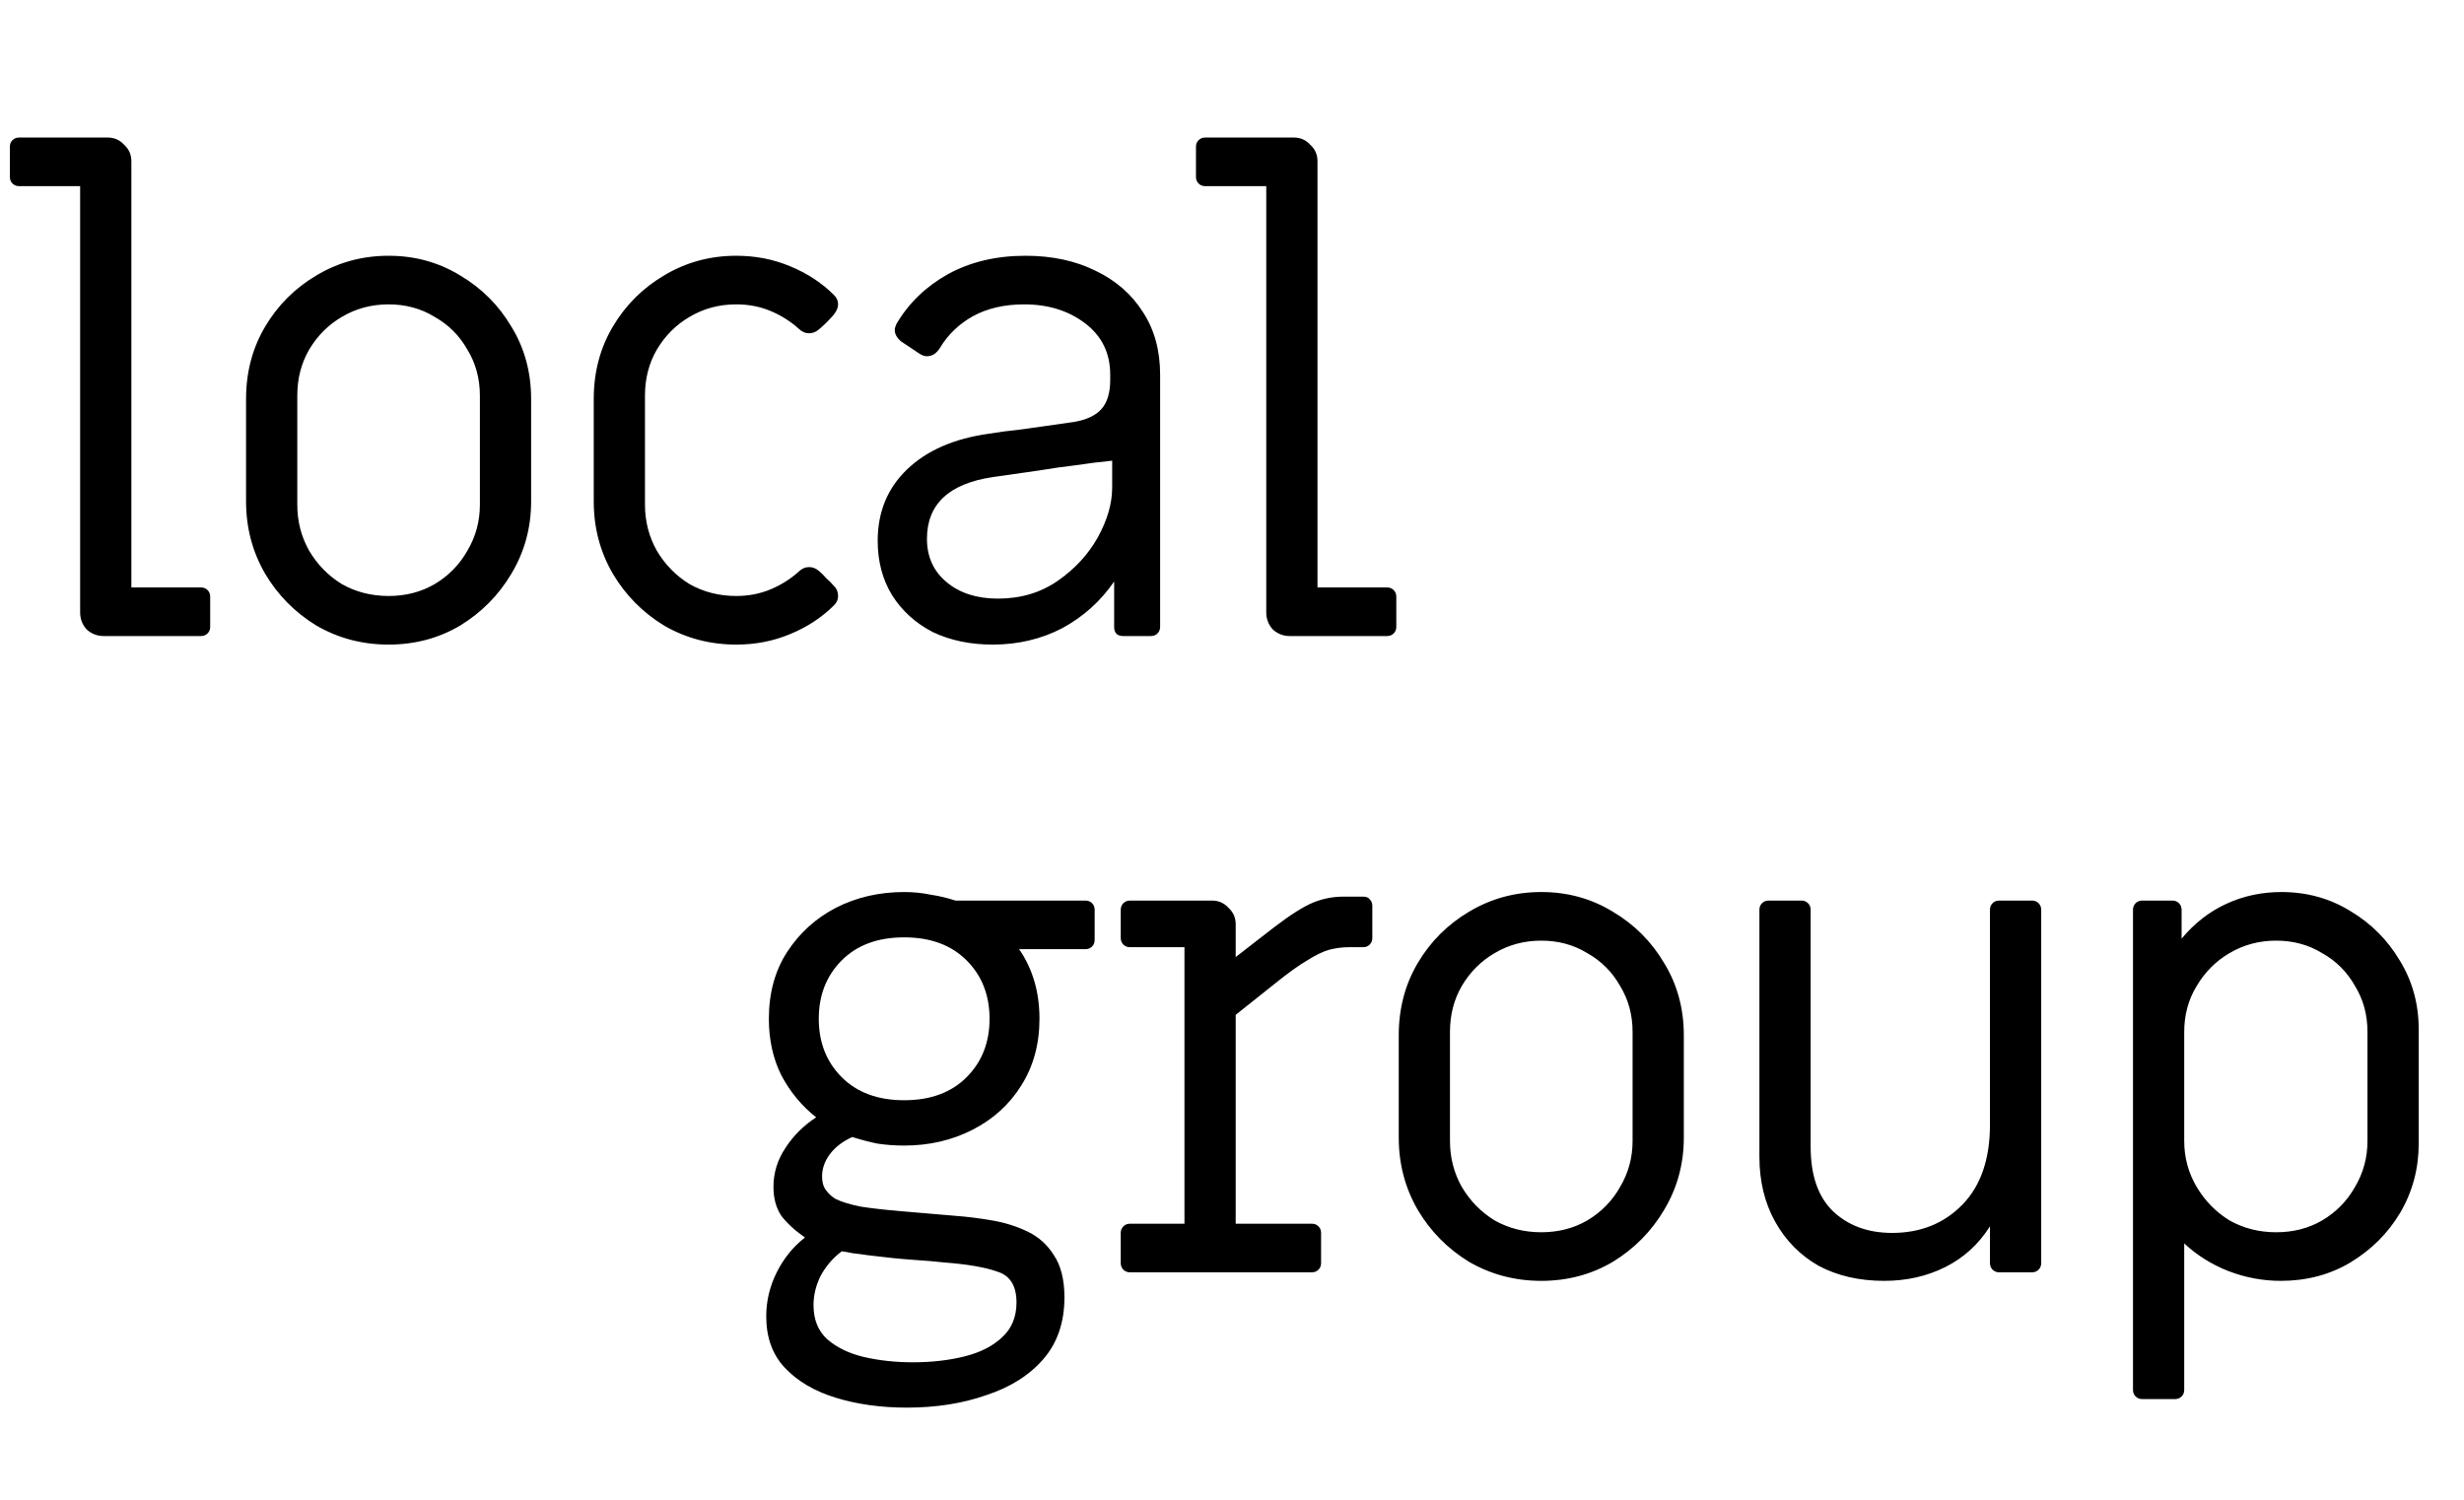
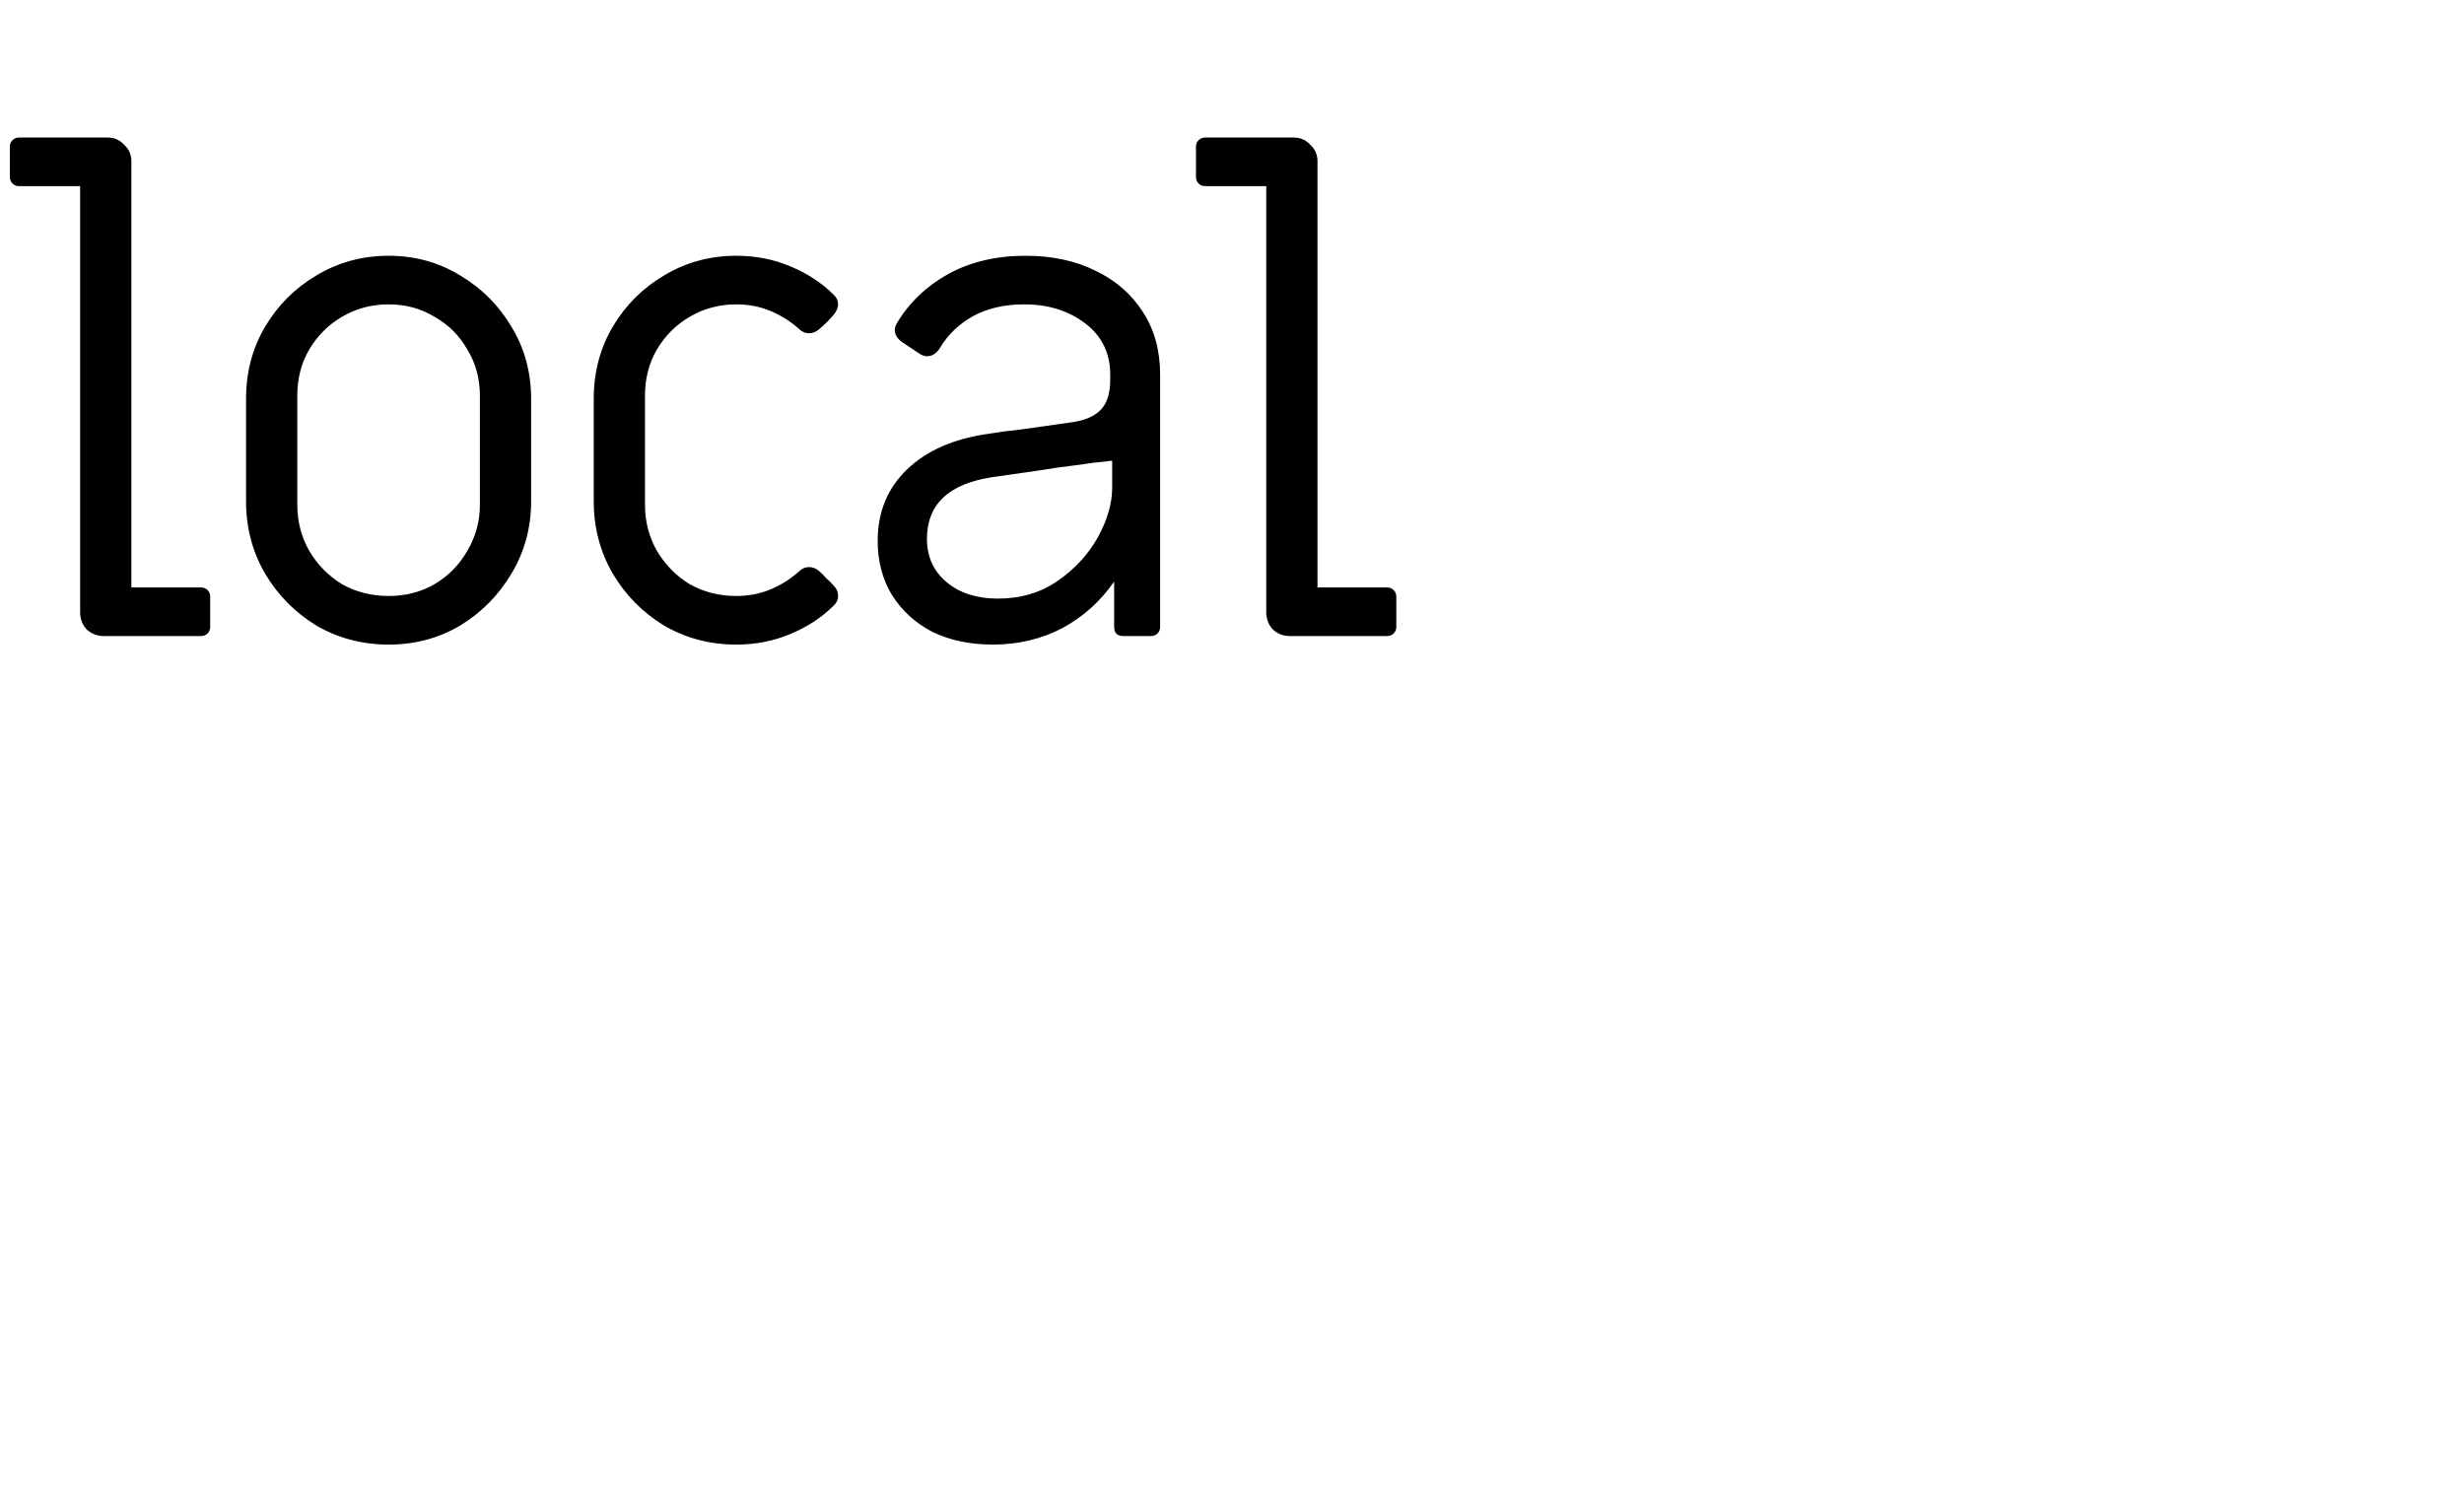
<svg xmlns="http://www.w3.org/2000/svg" width="1503" height="915" viewBox="0 0 1503 915" fill="none">
  <path d="M63.304 388C59.297 388 55.825 386.664 52.887 383.993C50.216 381.055 48.88 377.583 48.88 373.576V113.55H11.619C10.016 113.55 8.681 113.015 7.612 111.947C6.544 110.879 6.01 109.543 6.01 107.94V89.51C6.01 87.907 6.544 86.572 7.612 85.504C8.681 84.435 10.016 83.901 11.619 83.901H65.708C69.714 83.901 73.053 85.37 75.724 88.308C78.662 90.979 80.132 94.318 80.132 98.325V358.351H122.601C124.204 358.351 125.539 358.886 126.608 359.954C127.676 361.022 128.21 362.358 128.21 363.961V382.391C128.21 383.993 127.676 385.329 126.608 386.397C125.539 387.466 124.204 388 122.601 388H63.304ZM237.033 393.209C221.006 393.209 206.316 389.336 192.96 381.589C179.872 373.576 169.455 363.026 161.709 349.938C153.963 336.582 150.09 321.892 150.09 305.865V243.363C150.09 227.069 153.963 212.378 161.709 199.29C169.455 186.202 179.872 175.785 192.96 168.039C206.316 160.026 221.006 156.019 237.033 156.019C253.059 156.019 267.616 160.026 280.704 168.039C293.793 175.785 304.21 186.202 311.956 199.29C319.969 212.378 323.975 227.069 323.975 243.363V305.865C323.975 321.892 319.969 336.582 311.956 349.938C304.21 363.026 293.793 373.576 280.704 381.589C267.616 389.336 253.059 393.209 237.033 393.209ZM237.033 363.56C247.45 363.56 256.799 361.156 265.079 356.348C273.626 351.273 280.304 344.462 285.112 335.915C290.187 327.367 292.724 318.018 292.724 307.868V241.359C292.724 230.942 290.187 221.594 285.112 213.313C280.304 204.766 273.626 198.088 265.079 193.28C256.799 188.205 247.45 185.668 237.033 185.668C226.616 185.668 217.133 188.205 208.586 193.28C200.306 198.088 193.628 204.766 188.553 213.313C183.745 221.594 181.341 230.942 181.341 241.359V307.868C181.341 318.018 183.745 327.367 188.553 335.915C193.628 344.462 200.306 351.273 208.586 356.348C217.133 361.156 226.616 363.56 237.033 363.56ZM449.115 393.209C433.089 393.209 418.398 389.336 405.043 381.589C391.955 373.576 381.538 363.026 373.792 349.938C366.046 336.582 362.173 321.892 362.173 305.865V243.363C362.173 227.069 366.046 212.378 373.792 199.29C381.538 186.202 391.955 175.785 405.043 168.039C418.398 160.026 433.089 156.019 449.115 156.019C460.868 156.019 471.819 158.156 481.969 162.43C492.386 166.703 501.334 172.58 508.813 180.059C510.416 181.661 511.217 183.531 511.217 185.668C511.217 187.538 510.416 189.541 508.813 191.678C507.478 193.28 506.009 194.883 504.406 196.486C503.07 197.821 501.468 199.29 499.598 200.893C497.728 202.496 495.725 203.297 493.588 203.297C491.184 203.297 489.047 202.362 487.178 200.492C482.103 195.951 476.36 192.346 469.949 189.675C463.539 187.003 456.594 185.668 449.115 185.668C438.698 185.668 429.216 188.205 420.669 193.28C412.388 198.088 405.711 204.766 400.636 213.313C395.828 221.594 393.424 230.942 393.424 241.359V307.868C393.424 318.018 395.828 327.367 400.636 335.915C405.711 344.462 412.388 351.273 420.669 356.348C429.216 361.156 438.698 363.56 449.115 363.56C456.594 363.56 463.539 362.224 469.949 359.553C476.36 356.882 482.103 353.276 487.178 348.736C489.047 346.866 491.184 345.931 493.588 345.931C495.725 345.931 497.728 346.732 499.598 348.335C501.201 349.67 502.67 351.14 504.005 352.742C505.608 354.078 507.211 355.68 508.813 357.55C510.416 359.153 511.217 361.156 511.217 363.56C511.217 365.697 510.416 367.566 508.813 369.169C501.334 376.648 492.386 382.524 481.969 386.798C471.819 391.072 460.868 393.209 449.115 393.209ZM605.494 393.209C591.871 393.209 579.718 390.671 569.034 385.596C558.617 380.254 550.337 372.775 544.193 363.159C538.317 353.543 535.379 342.459 535.379 329.905C535.379 312.276 541.389 297.718 553.408 286.233C565.428 274.747 581.988 267.536 603.09 264.597C609.5 263.529 615.51 262.728 621.119 262.194C626.996 261.392 632.738 260.591 638.348 259.79C643.957 258.988 649.566 258.187 655.175 257.386C662.921 256.05 668.531 253.379 672.003 249.372C675.475 245.366 677.211 239.49 677.211 231.744V228.538C677.211 215.45 672.136 205.033 661.986 197.287C651.836 189.541 639.416 185.668 624.725 185.668C612.706 185.668 602.288 188.072 593.474 192.88C584.927 197.688 578.249 204.098 573.441 212.111C571.304 215.584 568.633 217.32 565.428 217.32C563.825 217.32 562.089 216.652 560.219 215.317L549.402 208.105C546.998 205.968 545.796 203.698 545.796 201.294C545.796 200.225 546.196 198.89 546.998 197.287C554.477 184.733 564.894 174.717 578.249 167.238C591.871 159.759 607.631 156.019 625.527 156.019C641.82 156.019 656.11 159.091 668.397 165.234C680.684 171.111 690.3 179.525 697.244 190.476C704.189 201.16 707.661 213.848 707.661 228.538V382.391C707.661 383.993 707.127 385.329 706.059 386.397C704.99 387.466 703.655 388 702.052 388H685.225C681.485 388 679.615 386.13 679.615 382.391V354.745C671.335 366.765 660.784 376.247 647.963 383.192C635.142 389.87 620.986 393.209 605.494 393.209ZM608.699 365.163C622.588 365.163 634.742 361.557 645.159 354.345C655.576 347.133 663.723 338.318 669.599 327.901C675.475 317.217 678.413 307.067 678.413 297.451V281.024C670.4 281.826 662.921 282.761 655.977 283.829C649.032 284.63 641.553 285.699 633.54 287.034C625.794 288.103 616.445 289.438 605.494 291.041C578.783 295.047 565.428 307.601 565.428 328.703C565.428 339.654 569.435 348.468 577.448 355.146C585.461 361.824 595.878 365.163 608.699 365.163ZM786.819 388C782.813 388 779.34 386.664 776.402 383.993C773.731 381.055 772.396 377.583 772.396 373.576V113.55H735.135C733.532 113.55 732.196 113.015 731.128 111.947C730.06 110.879 729.525 109.543 729.525 107.94V89.51C729.525 87.907 730.06 86.572 731.128 85.504C732.196 84.435 733.532 83.901 735.135 83.901H789.223C793.23 83.901 796.569 85.37 799.24 88.308C802.178 90.979 803.647 94.318 803.647 98.325V358.351H846.117C847.719 358.351 849.055 358.886 850.123 359.954C851.192 361.022 851.726 362.358 851.726 363.961V382.391C851.726 383.993 851.192 385.329 850.123 386.397C849.055 387.466 847.719 388 846.117 388H786.819Z" fill="black" />
-   <path d="M553.133 858.672C537.374 858.672 522.95 856.669 509.862 852.662C496.774 848.656 486.357 842.512 478.611 834.232C471.132 826.219 467.392 815.802 467.392 802.981C467.392 793.632 469.529 784.684 473.803 776.137C478.077 767.589 483.819 760.511 491.031 754.902C484.888 750.628 480.08 746.221 476.607 741.68C473.402 736.872 471.8 730.996 471.8 724.051C471.8 715.504 474.204 707.624 479.011 700.412C483.819 692.934 490.096 686.657 497.842 681.582C489.028 674.637 481.95 666.089 476.607 655.939C471.532 645.789 468.995 634.304 468.995 621.483C468.995 605.724 472.734 592.101 480.213 580.616C487.692 569.13 497.575 560.182 509.862 553.772C522.416 547.361 536.305 544.156 551.53 544.156C557.14 544.156 562.482 544.69 567.557 545.759C572.899 546.56 577.974 547.762 582.782 549.365H662.112C663.715 549.365 665.05 549.899 666.119 550.967C667.187 552.036 667.721 553.371 667.721 554.974V573.404C667.721 575.007 667.187 576.342 666.119 577.411C665.05 578.479 663.715 579.013 662.112 579.013H621.646C629.926 591.033 634.066 605.189 634.066 621.483C634.066 636.975 630.326 650.597 622.847 662.35C615.636 673.835 605.753 682.784 593.199 689.194C580.645 695.605 566.755 698.81 551.53 698.81C545.921 698.81 540.446 698.409 535.103 697.608C530.028 696.539 524.953 695.204 519.878 693.601C514.002 696.272 509.461 699.745 506.256 704.018C503.051 708.292 501.448 712.833 501.448 717.641C501.448 721.113 502.25 723.918 503.852 726.055C505.455 728.191 507.325 729.928 509.461 731.263C513.201 733.133 518.409 734.735 525.087 736.071C532.032 737.139 540.312 738.074 549.928 738.876C559.544 739.677 570.495 740.612 582.782 741.68C589.994 742.214 597.473 743.149 605.219 744.485C612.965 745.82 620.176 748.091 626.854 751.296C633.532 754.501 638.874 759.309 642.88 765.72C647.154 772.13 649.291 780.678 649.291 791.362C649.291 806.587 645.017 819.141 636.47 829.024C627.922 838.906 616.303 846.252 601.613 851.06C587.189 856.135 571.029 858.672 553.133 858.672ZM556.739 831.027C568.225 831.027 578.775 829.825 588.391 827.421C598.007 825.017 605.619 821.144 611.228 815.802C617.105 810.46 620.043 803.381 620.043 794.567C620.043 784.417 616.17 778.14 608.424 775.736C600.945 773.065 590.127 771.195 575.971 770.127C571.43 769.593 565.153 769.058 557.14 768.524C549.394 767.99 540.178 767.055 529.494 765.72C526.022 765.185 522.95 764.785 520.279 764.518C517.875 763.983 515.605 763.583 513.468 763.316C508.126 767.322 503.852 772.264 500.647 778.14C497.709 784.016 496.24 790.026 496.24 796.17C496.24 804.984 499.044 811.929 504.654 817.004C510.53 822.079 518.009 825.685 527.09 827.822C536.439 829.958 546.322 831.027 556.739 831.027ZM551.53 671.164C567.557 671.164 580.244 666.49 589.593 657.141C598.942 647.793 603.616 635.907 603.616 621.483C603.616 607.059 598.942 595.173 589.593 585.824C580.244 576.476 567.557 571.801 551.53 571.801C535.504 571.801 522.817 576.476 513.468 585.824C504.119 595.173 499.445 607.059 499.445 621.483C499.445 635.907 504.119 647.793 513.468 657.141C522.817 666.49 535.504 671.164 551.53 671.164ZM689.247 776.137C687.644 776.137 686.309 775.603 685.24 774.534C684.172 773.466 683.638 772.13 683.638 770.528V752.097C683.638 750.495 684.172 749.159 685.24 748.091C686.309 747.022 687.644 746.488 689.247 746.488H722.502V577.811H689.247C687.644 577.811 686.309 577.277 685.24 576.209C684.172 575.14 683.638 573.805 683.638 572.202V554.974C683.638 553.371 684.172 552.036 685.24 550.967C686.309 549.899 687.644 549.365 689.247 549.365H739.329C743.336 549.365 746.675 550.834 749.346 553.772C752.284 556.443 753.753 559.782 753.753 563.788V583.821L776.991 565.792C787.141 558.045 795.154 552.97 801.031 550.567C806.907 548.163 813.05 546.961 819.461 546.961H831.48C833.35 546.961 834.686 547.495 835.487 548.563C836.555 549.632 837.09 550.967 837.09 552.57V572.202C837.09 573.805 836.555 575.14 835.487 576.209C834.419 577.277 833.083 577.811 831.48 577.811H822.666C818.659 577.811 814.653 578.345 810.646 579.414C806.907 580.482 802.5 582.619 797.425 585.824C792.35 588.763 785.672 593.57 777.392 600.248L753.753 619.079V746.488H800.229C801.832 746.488 803.167 747.022 804.236 748.091C805.304 749.159 805.838 750.495 805.838 752.097V770.528C805.838 772.13 805.304 773.466 804.236 774.534C803.167 775.603 801.832 776.137 800.229 776.137H689.247ZM940.156 781.345C924.129 781.345 909.439 777.472 896.083 769.726C882.995 761.713 872.578 751.162 864.832 738.074C857.086 724.719 853.213 710.028 853.213 694.002V631.499C853.213 615.206 857.086 600.515 864.832 587.427C872.578 574.339 882.995 563.922 896.083 556.176C909.439 548.163 924.129 544.156 940.156 544.156C956.182 544.156 970.739 548.163 983.827 556.176C996.916 563.922 1007.33 574.339 1015.08 587.427C1023.09 600.515 1027.1 615.206 1027.1 631.499V694.002C1027.1 710.028 1023.09 724.719 1015.08 738.074C1007.33 751.162 996.916 761.713 983.827 769.726C970.739 777.472 956.182 781.345 940.156 781.345ZM940.156 751.697C950.573 751.697 959.921 749.293 968.202 744.485C976.749 739.41 983.427 732.599 988.235 724.051C993.31 715.504 995.847 706.155 995.847 696.005V629.496C995.847 619.079 993.31 609.73 988.235 601.45C983.427 592.903 976.749 586.225 968.202 581.417C959.921 576.342 950.573 573.805 940.156 573.805C929.739 573.805 920.256 576.342 911.709 581.417C903.429 586.225 896.751 592.903 891.676 601.45C886.868 609.73 884.464 619.079 884.464 629.496V696.005C884.464 706.155 886.868 715.504 891.676 724.051C896.751 732.599 903.429 739.41 911.709 744.485C920.256 749.293 929.739 751.697 940.156 751.697ZM1149.34 781.345C1134.11 781.345 1120.76 778.274 1109.27 772.13C1098.06 765.72 1089.24 756.772 1082.83 745.286C1076.42 733.801 1073.21 720.579 1073.21 705.621V554.974C1073.21 553.371 1073.75 552.036 1074.82 550.967C1075.89 549.899 1077.22 549.365 1078.82 549.365H1098.86C1100.46 549.365 1101.79 549.899 1102.86 550.967C1103.93 552.036 1104.47 553.371 1104.47 554.974V699.611C1104.47 716.973 1109.01 730.061 1118.09 738.876C1127.44 747.69 1139.46 752.097 1154.15 752.097C1171.51 752.097 1185.8 746.355 1197.02 734.869C1208.24 723.383 1213.85 707.09 1213.85 685.989V554.974C1213.85 553.371 1214.38 552.036 1215.45 550.967C1216.52 549.899 1217.85 549.365 1219.45 549.365H1239.49C1241.09 549.365 1242.43 549.899 1243.49 550.967C1244.56 552.036 1245.1 553.371 1245.1 554.974V770.528C1245.1 772.13 1244.56 773.466 1243.49 774.534C1242.43 775.603 1241.09 776.137 1239.49 776.137H1219.45C1217.85 776.137 1216.52 775.603 1215.45 774.534C1214.38 773.466 1213.85 772.13 1213.85 770.528V748.091C1206.9 759.042 1197.82 767.322 1186.6 772.931C1175.38 778.541 1162.96 781.345 1149.34 781.345ZM1306.7 853.464C1305.1 853.464 1303.76 852.929 1302.69 851.861C1301.62 850.793 1301.09 849.457 1301.09 847.854V554.974C1301.09 553.371 1301.62 552.036 1302.69 550.967C1303.76 549.899 1305.1 549.365 1306.7 549.365H1325.13C1326.73 549.365 1328.07 549.899 1329.13 550.967C1330.2 552.036 1330.74 553.371 1330.74 554.974V572.603C1338.48 563.254 1347.56 556.176 1357.98 551.368C1368.4 546.56 1379.62 544.156 1391.64 544.156C1407.13 544.156 1421.15 548.029 1433.71 555.775C1446.26 563.254 1456.28 573.27 1463.76 585.824C1471.5 598.378 1475.37 612.401 1475.37 627.893V697.608C1475.37 712.833 1471.64 726.856 1464.16 739.677C1456.68 752.231 1446.53 762.381 1433.71 770.127C1421.15 777.606 1407 781.345 1391.24 781.345C1380.29 781.345 1369.6 779.342 1359.18 775.335C1349.03 771.329 1340.09 765.72 1332.34 758.508V847.854C1332.34 849.457 1331.81 850.793 1330.74 851.861C1329.67 852.929 1328.33 853.464 1326.73 853.464H1306.7ZM1388.43 751.697C1398.85 751.697 1408.2 749.293 1416.48 744.485C1425.03 739.41 1431.7 732.599 1436.51 724.051C1441.59 715.504 1444.12 706.155 1444.12 696.005V629.496C1444.12 619.079 1441.59 609.73 1436.51 601.45C1431.7 592.903 1425.03 586.225 1416.48 581.417C1408.2 576.342 1398.85 573.805 1388.43 573.805C1378.01 573.805 1368.53 576.342 1359.99 581.417C1351.71 586.225 1345.03 592.903 1339.95 601.45C1334.88 609.73 1332.34 619.079 1332.34 629.496V696.005C1332.34 706.155 1334.88 715.504 1339.95 724.051C1345.03 732.599 1351.71 739.41 1359.99 744.485C1368.53 749.293 1378.01 751.697 1388.43 751.697Z" fill="black" />
</svg>